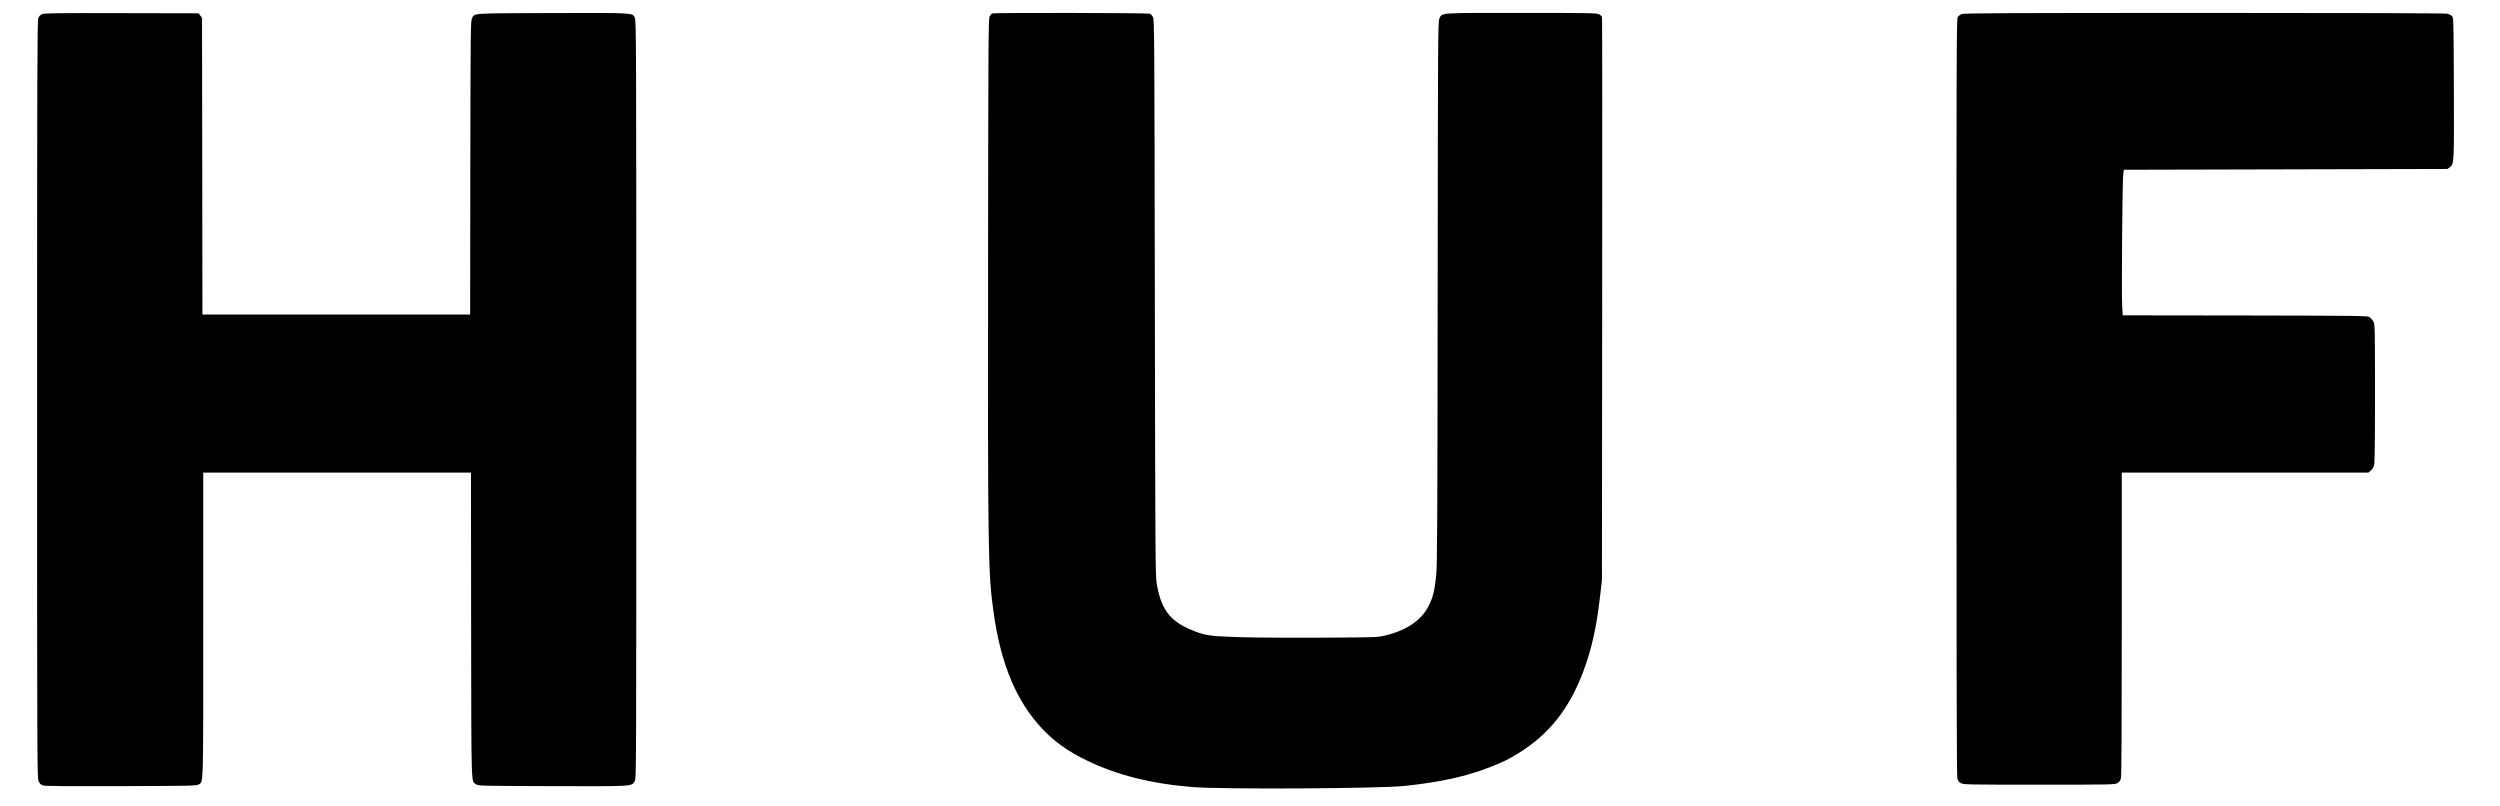
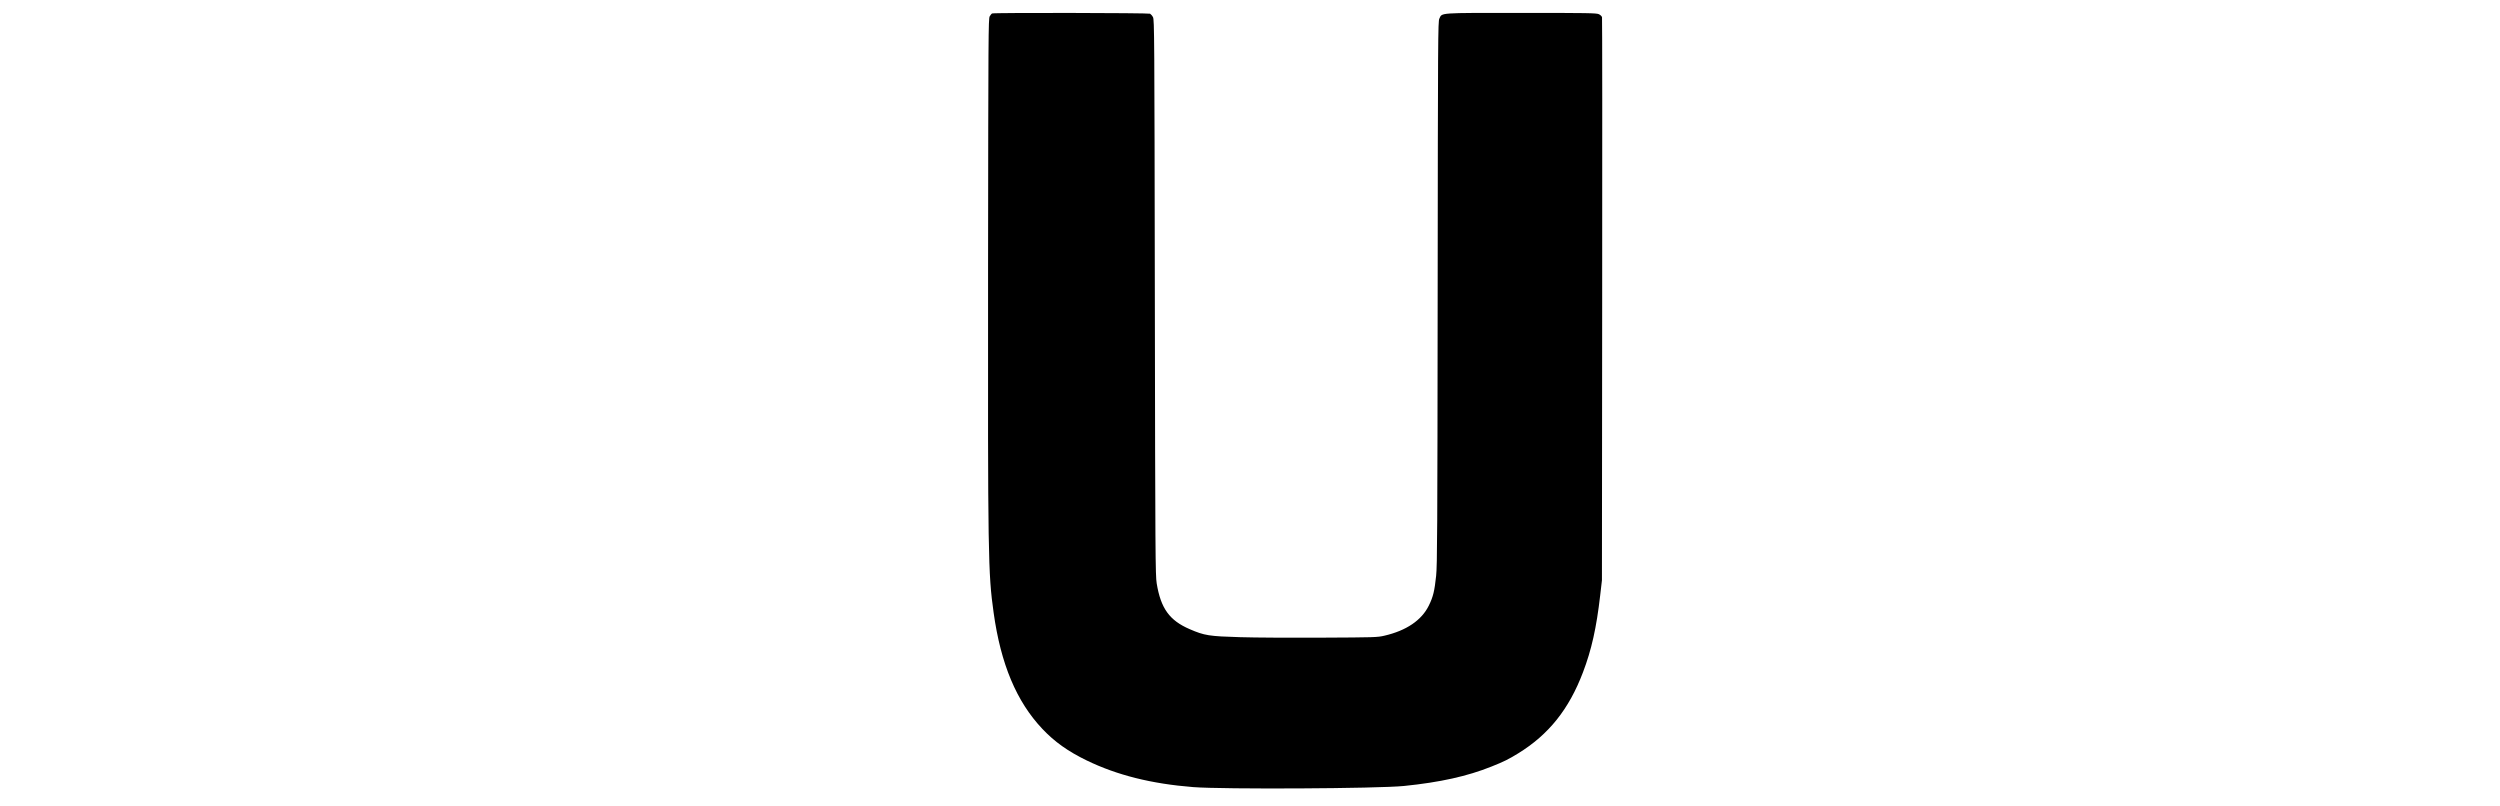
<svg xmlns="http://www.w3.org/2000/svg" version="1.0" width="3100pt" height="1000pt" viewBox="0 0 3100 1000" preserveAspectRatio="xMidYMid meet">
  <g transform="translate(0,1000) scale(0.1,-0.1)" fill="#000000" stroke="none">
-     <path d="M522 9825 c-21 -9 -38 -27 -47 -49 -13 -31 -15 -632 -15 -4728 0 -4590 1 -4694 19 -4735 16 -34 27 -44 58 -53 27 -8 306 -10 968 -8 882 3 932 4 959 21 60 39 56 -84 56 1977 l0 1890 1660 0 1660 0 2 -1892 c3 -2074 -1 -1926 61 -1972 28 -21 33 -21 945 -24 1019 -3 982 -5 1023 62 19 30 19 121 19 4731 0 4455 -1 4702 -18 4735 -31 63 3 61 -1026 58 -1028 -3 -959 1 -994 -68 -16 -33 -17 -145 -20 -1852 l-2 -1818 -1660 0 -1660 0 -2 1839 -3 1840 -21 28 -21 28 -954 2 c-809 2 -959 0 -987 -12z" />
    <path d="M12302 9833 c-7 -3 -20 -19 -30 -36 -16 -30 -17 -214 -20 -3092 -3 -3610 0 -3811 69 -4303 89 -637 283 -1100 604 -1440 150 -159 318 -279 549 -391 377 -183 804 -290 1321 -331 370 -29 2291 -19 2615 14 445 45 787 121 1085 241 156 62 211 90 330 163 379 233 630 547 804 1006 106 278 167 552 213 951 l22 190 3 3480 c2 1914 1 3490 -2 3501 -2 12 -20 29 -39 38 -31 14 -128 16 -963 16 -1039 0 -979 4 -1015 -71 -17 -33 -18 -221 -21 -3395 -3 -2991 -5 -3376 -19 -3514 -20 -189 -37 -260 -90 -368 -90 -184 -280 -312 -553 -375 -85 -20 -126 -21 -769 -24 -374 -2 -833 0 -1020 6 -382 11 -441 20 -623 99 -251 108 -359 257 -410 568 -16 102 -18 323 -23 3549 -5 3259 -6 3442 -23 3472 -9 18 -26 37 -36 43 -20 10 -1933 14 -1959 3z" />
-     <path d="M24324 9826 c-17 -8 -39 -24 -48 -37 -15 -22 -16 -396 -16 -4714 0 -3261 3 -4702 11 -4728 7 -26 21 -44 42 -57 31 -19 59 -20 972 -20 913 0 941 1 972 20 21 13 35 31 42 57 8 26 11 629 11 1916 l0 1877 1529 0 1529 0 29 24 c16 14 35 42 41 64 9 29 12 268 12 893 0 793 -1 856 -18 888 -9 19 -30 44 -45 55 -28 21 -29 21 -1547 24 l-1518 2 -7 118 c-9 138 2 1539 13 1627 l7 60 2007 5 2007 5 28 21 c54 41 54 24 51 974 -3 846 -4 879 -22 899 -10 11 -35 25 -55 31 -24 6 -1059 10 -3016 10 -2489 -1 -2985 -3 -3011 -14z" />
  </g>
</svg>